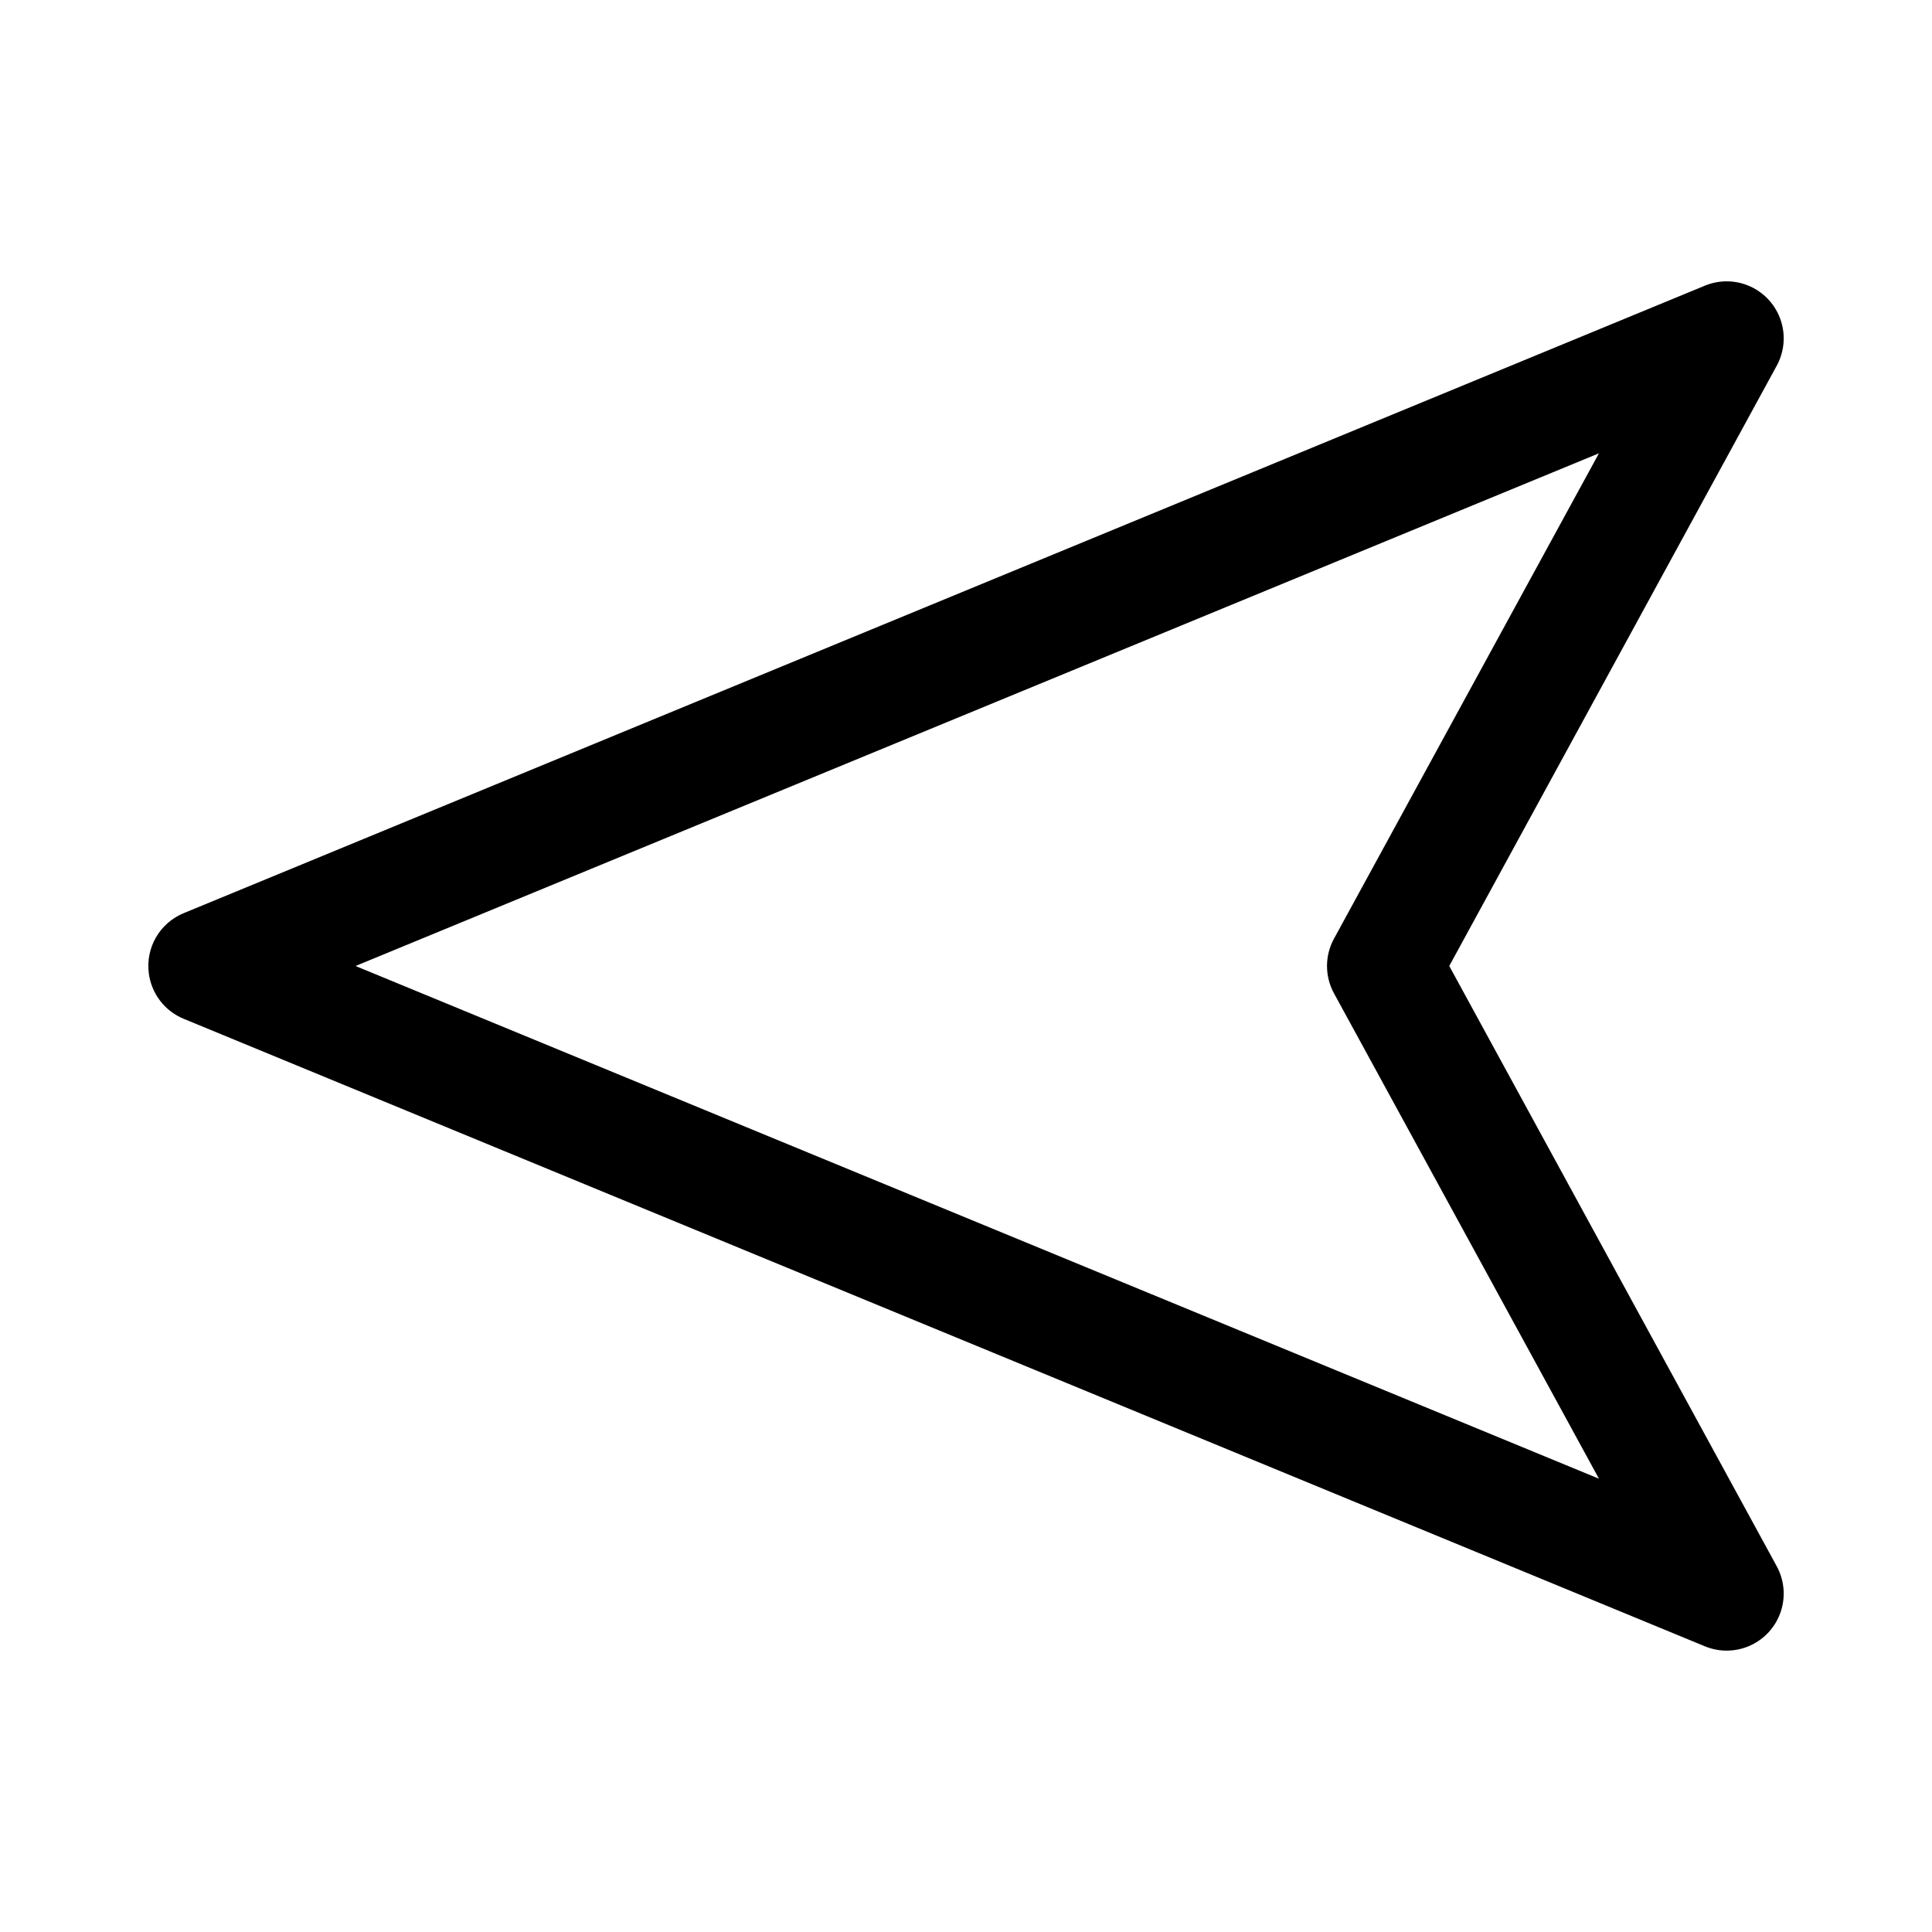
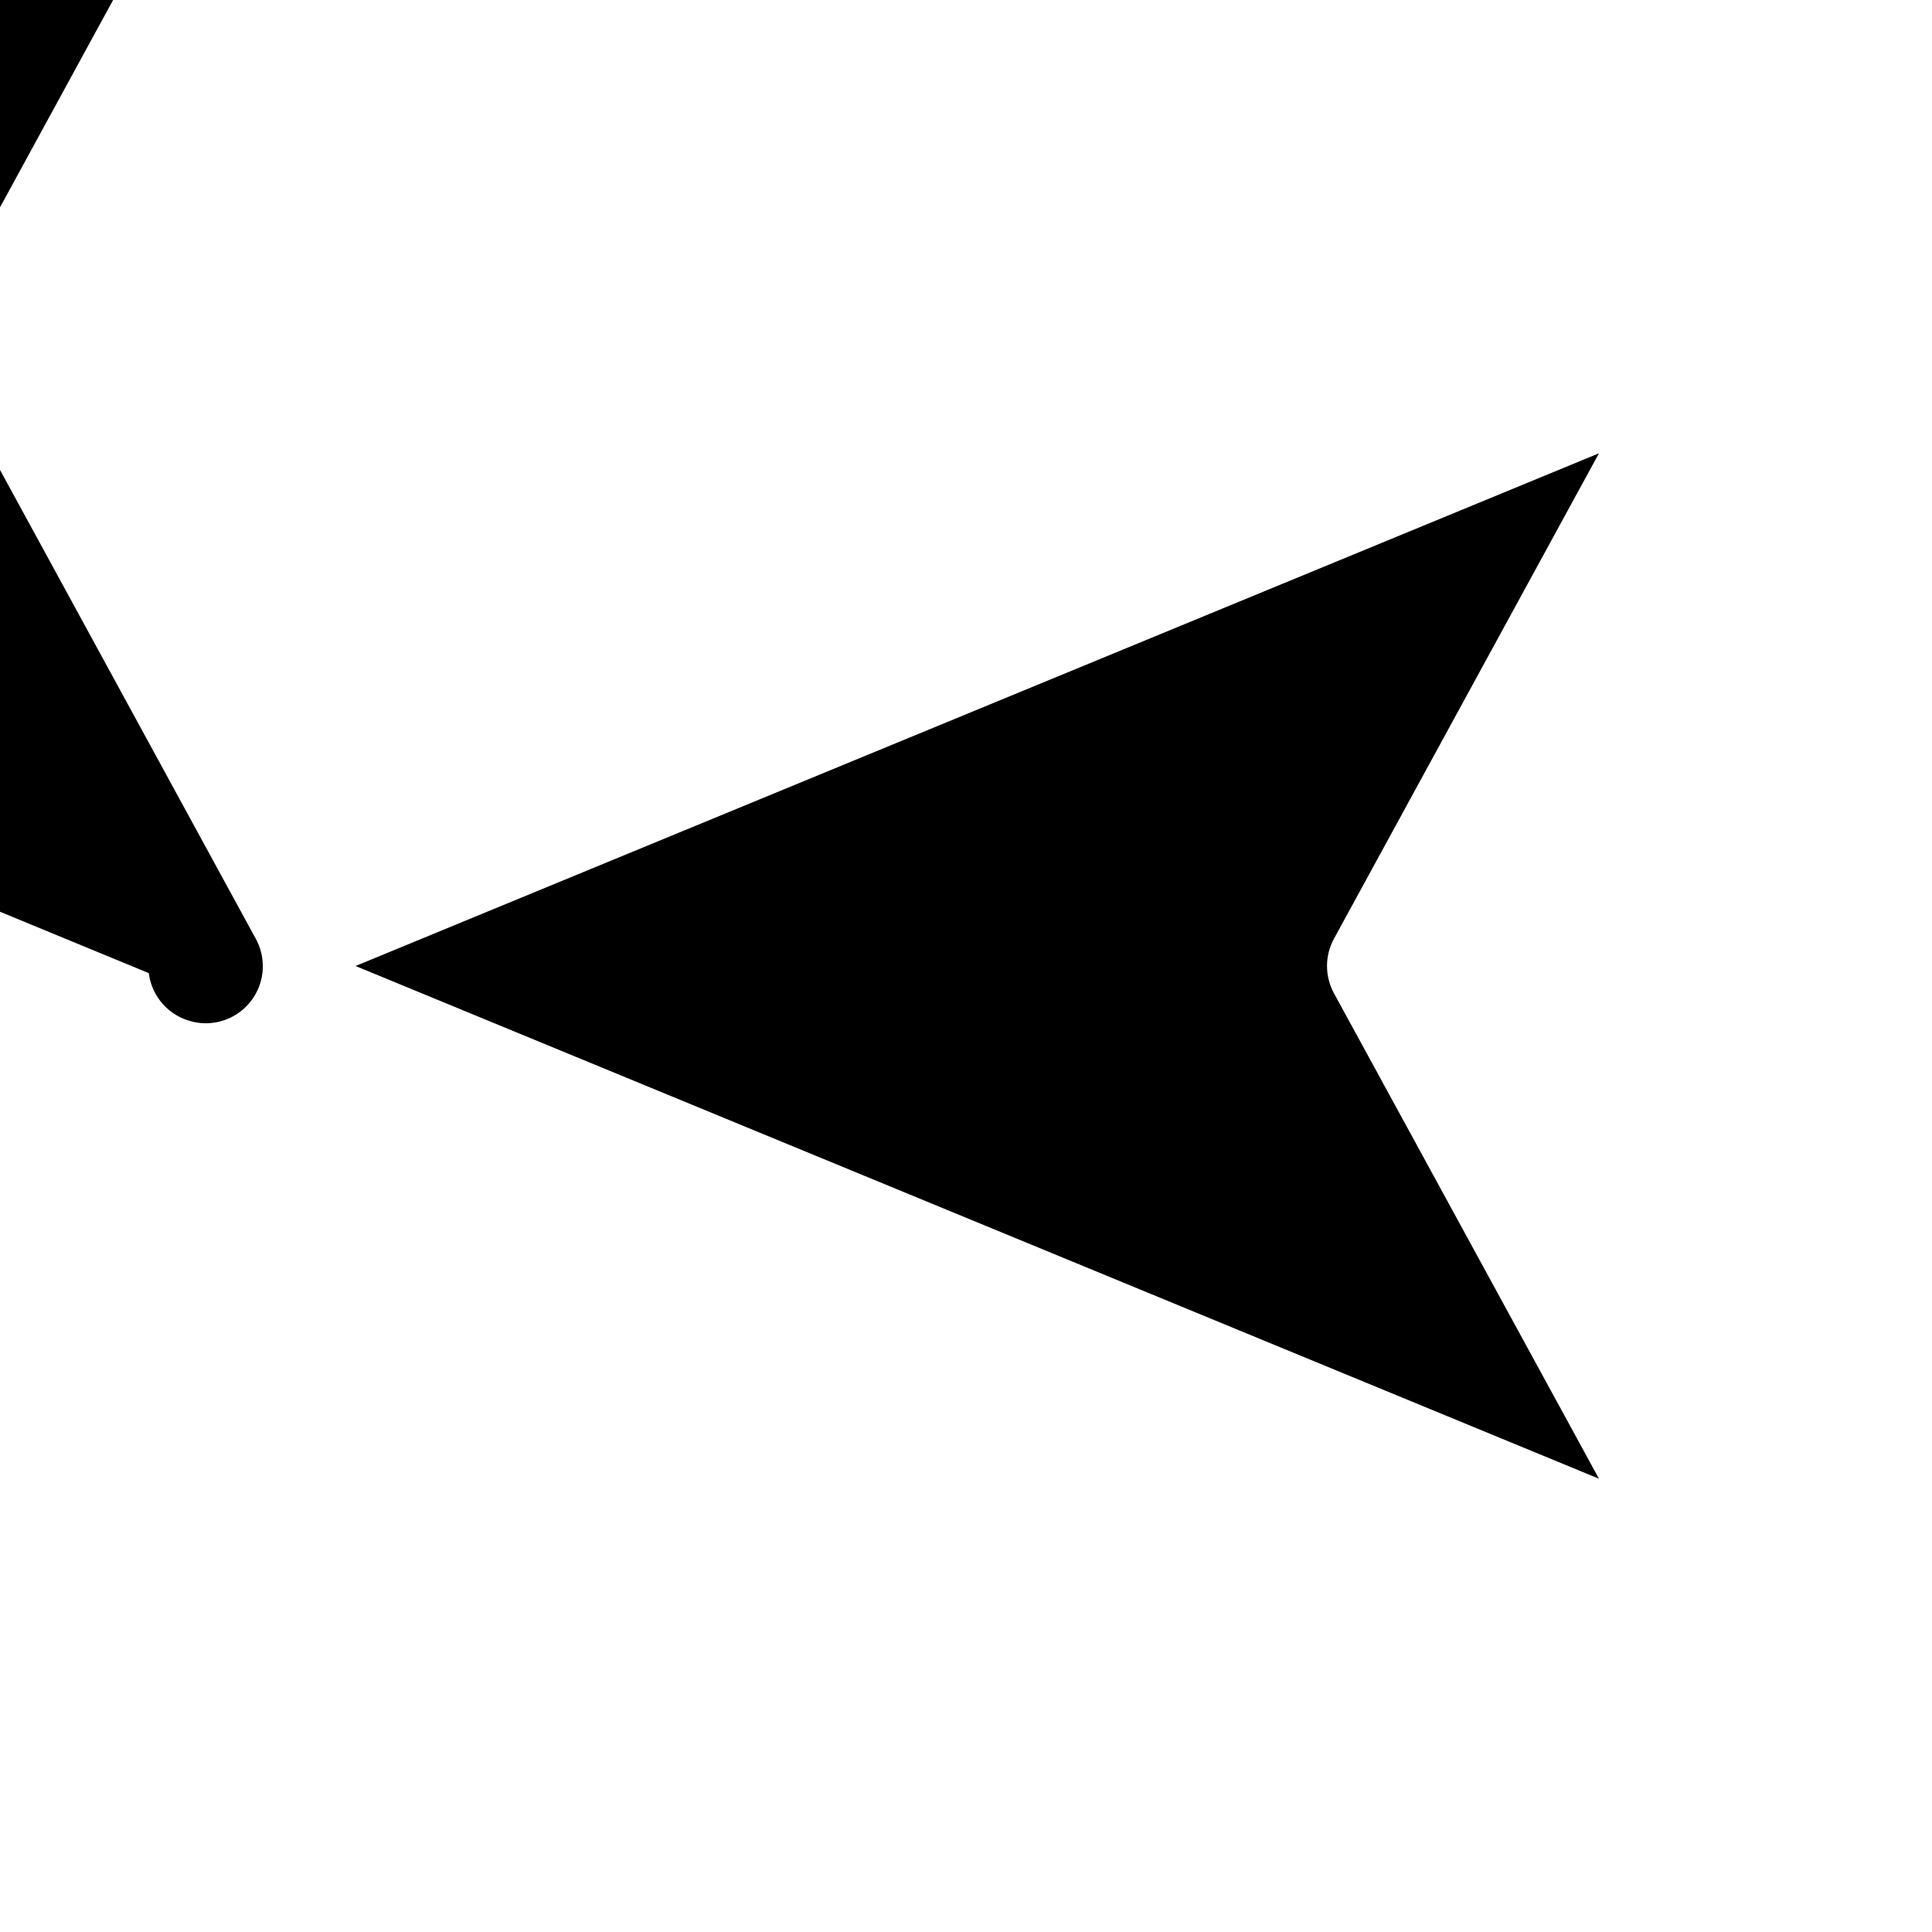
<svg xmlns="http://www.w3.org/2000/svg" fill="#000000" width="800px" height="800px" version="1.1" viewBox="144 144 512 512">
-   <path d="m183.43 401.89c0.332 2.66 1.367 5.188 3 7.32 1.633 2.129 3.805 3.789 6.289 4.801l403.05 166.26c3.883 1.617 8.266 1.547 12.094-0.203 3.828-1.746 6.754-5.012 8.074-9.008 1.32-3.996 0.914-8.359-1.117-12.043l-86.75-159.02 86.75-159.02c2.031-3.684 2.438-8.047 1.117-12.043-1.32-3.996-4.246-7.262-8.074-9.008-3.828-1.75-8.211-1.82-12.094-0.203l-403.05 166.26c-3.086 1.258-5.668 3.496-7.348 6.371-1.68 2.875-2.363 6.227-1.941 9.531zm54.789-1.891 329.52-135.87-70.219 128.63c-2.465 4.512-2.465 9.969 0 14.484l70.219 128.63z" />
+   <path d="m183.43 401.89c0.332 2.66 1.367 5.188 3 7.32 1.633 2.129 3.805 3.789 6.289 4.801c3.883 1.617 8.266 1.547 12.094-0.203 3.828-1.746 6.754-5.012 8.074-9.008 1.32-3.996 0.914-8.359-1.117-12.043l-86.75-159.02 86.75-159.02c2.031-3.684 2.438-8.047 1.117-12.043-1.32-3.996-4.246-7.262-8.074-9.008-3.828-1.75-8.211-1.82-12.094-0.203l-403.05 166.26c-3.086 1.258-5.668 3.496-7.348 6.371-1.68 2.875-2.363 6.227-1.941 9.531zm54.789-1.891 329.52-135.87-70.219 128.63c-2.465 4.512-2.465 9.969 0 14.484l70.219 128.63z" />
</svg>